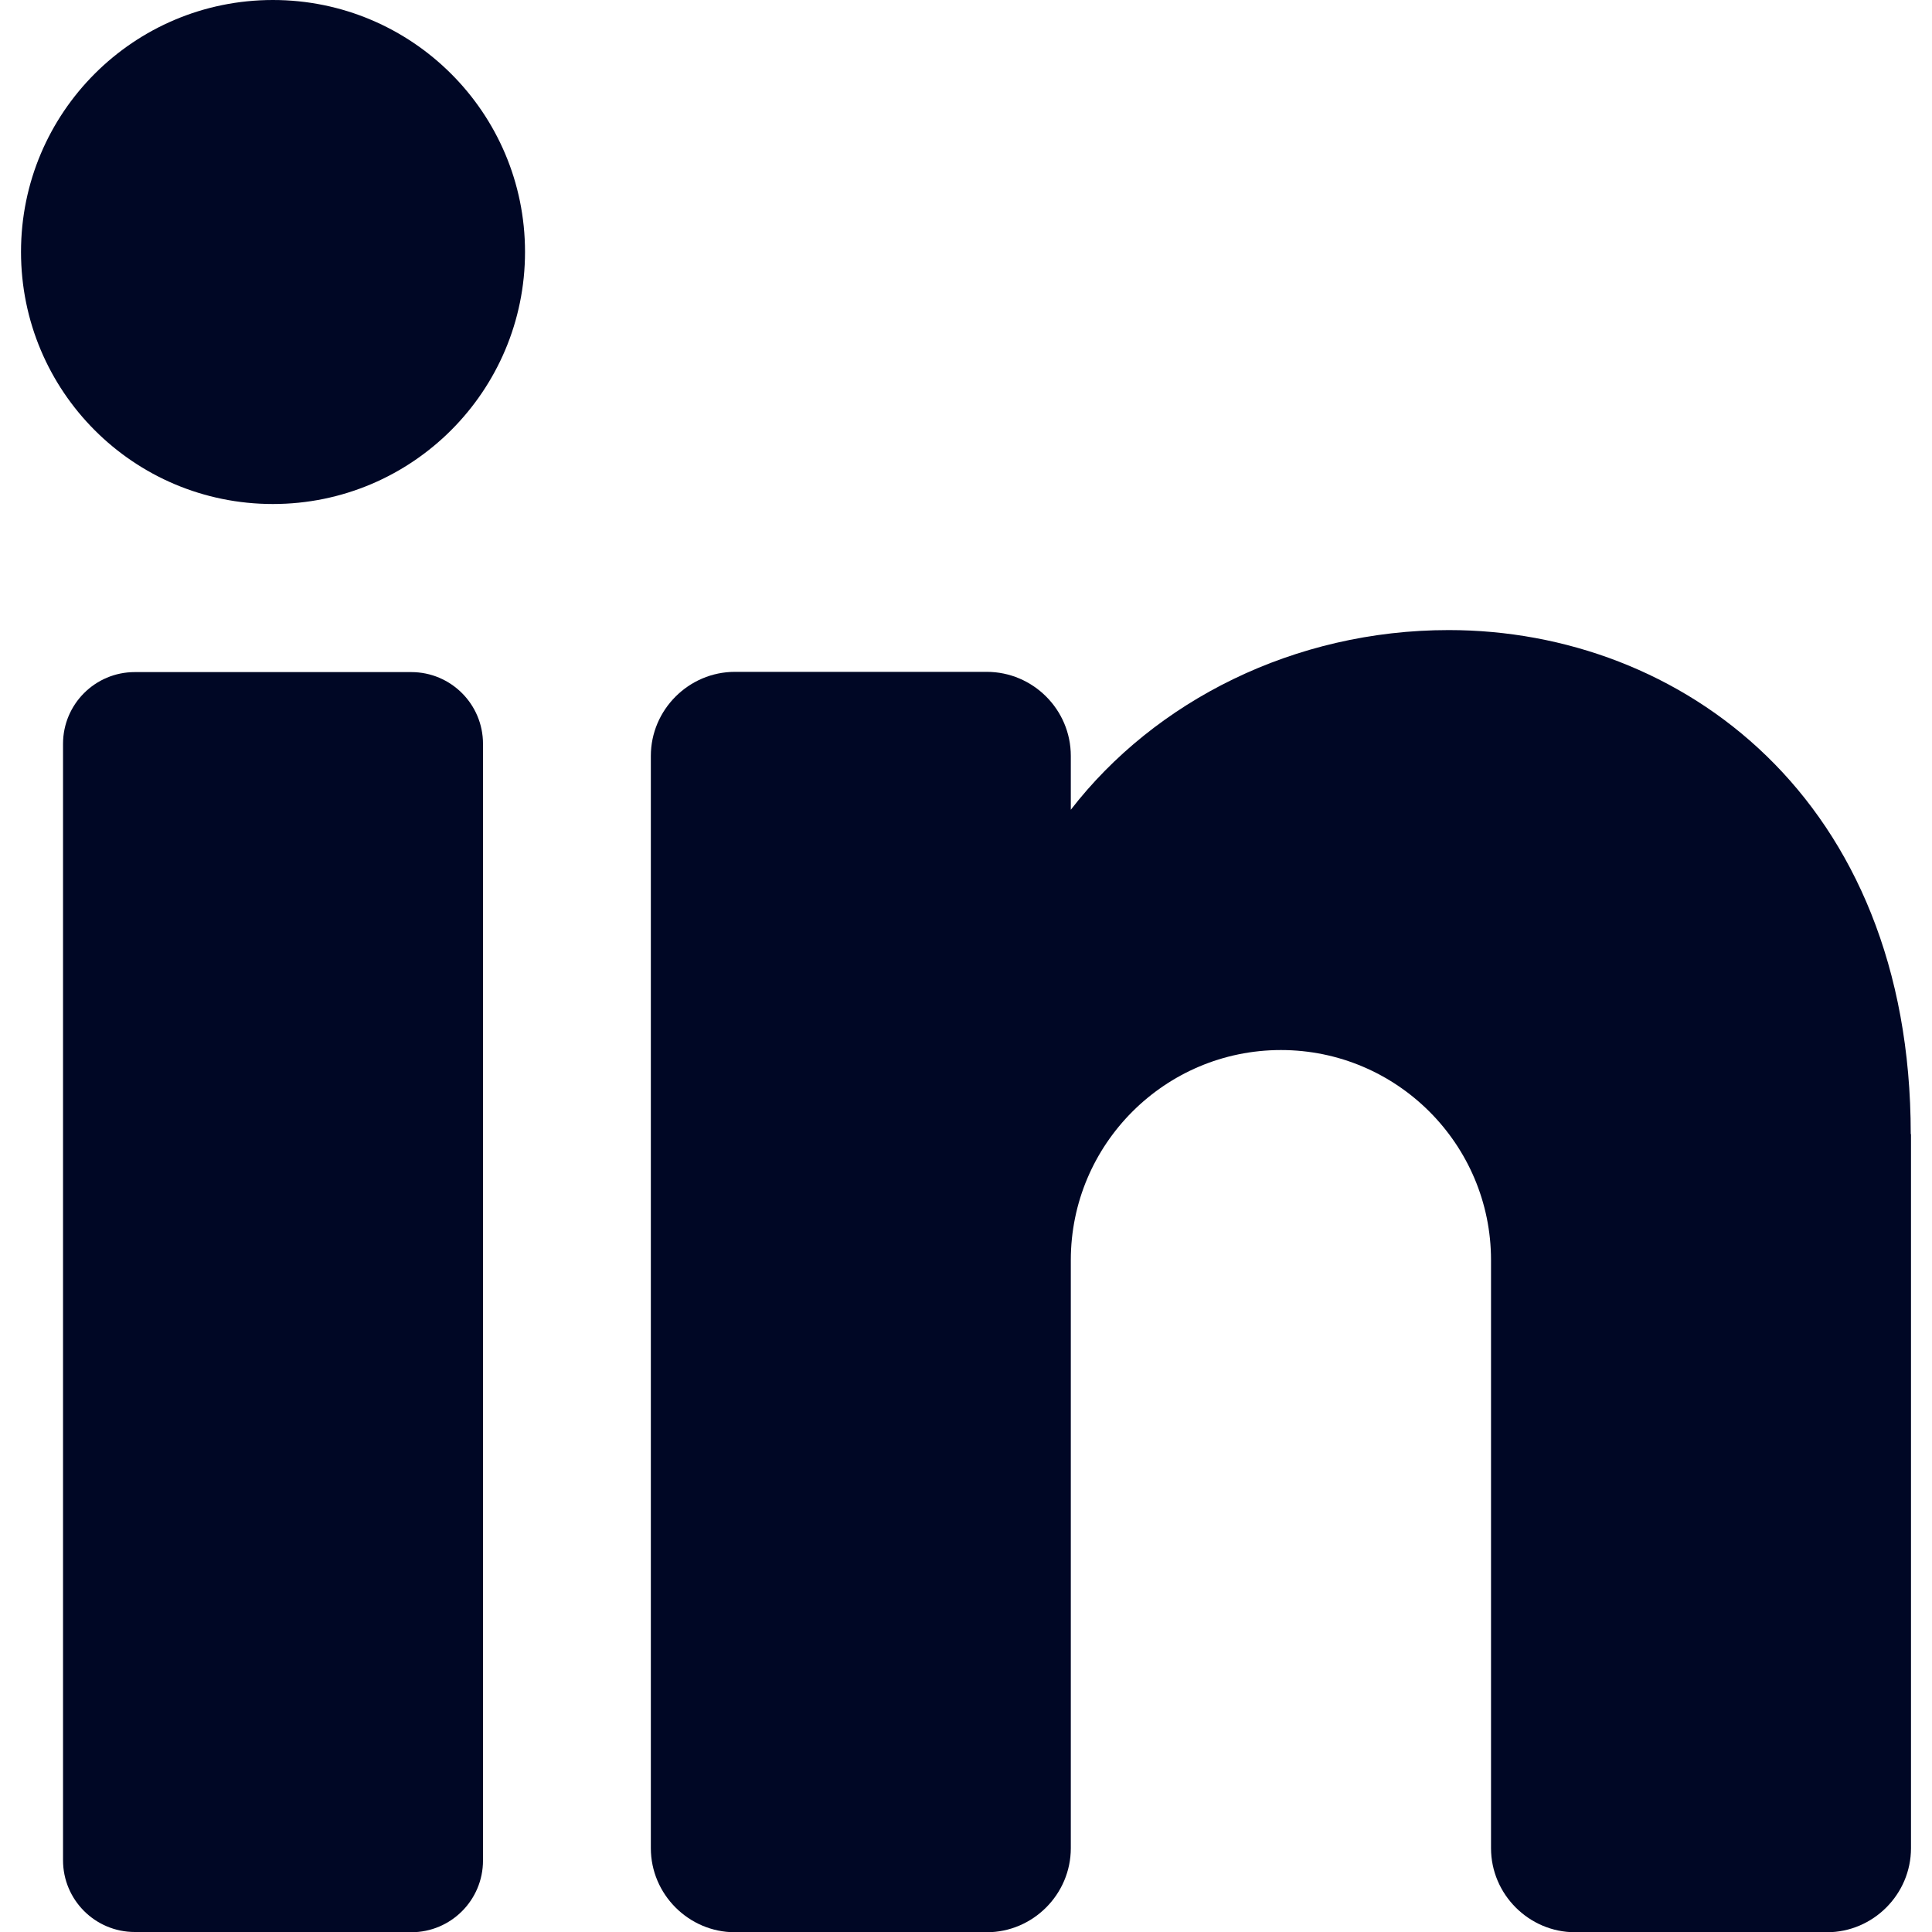
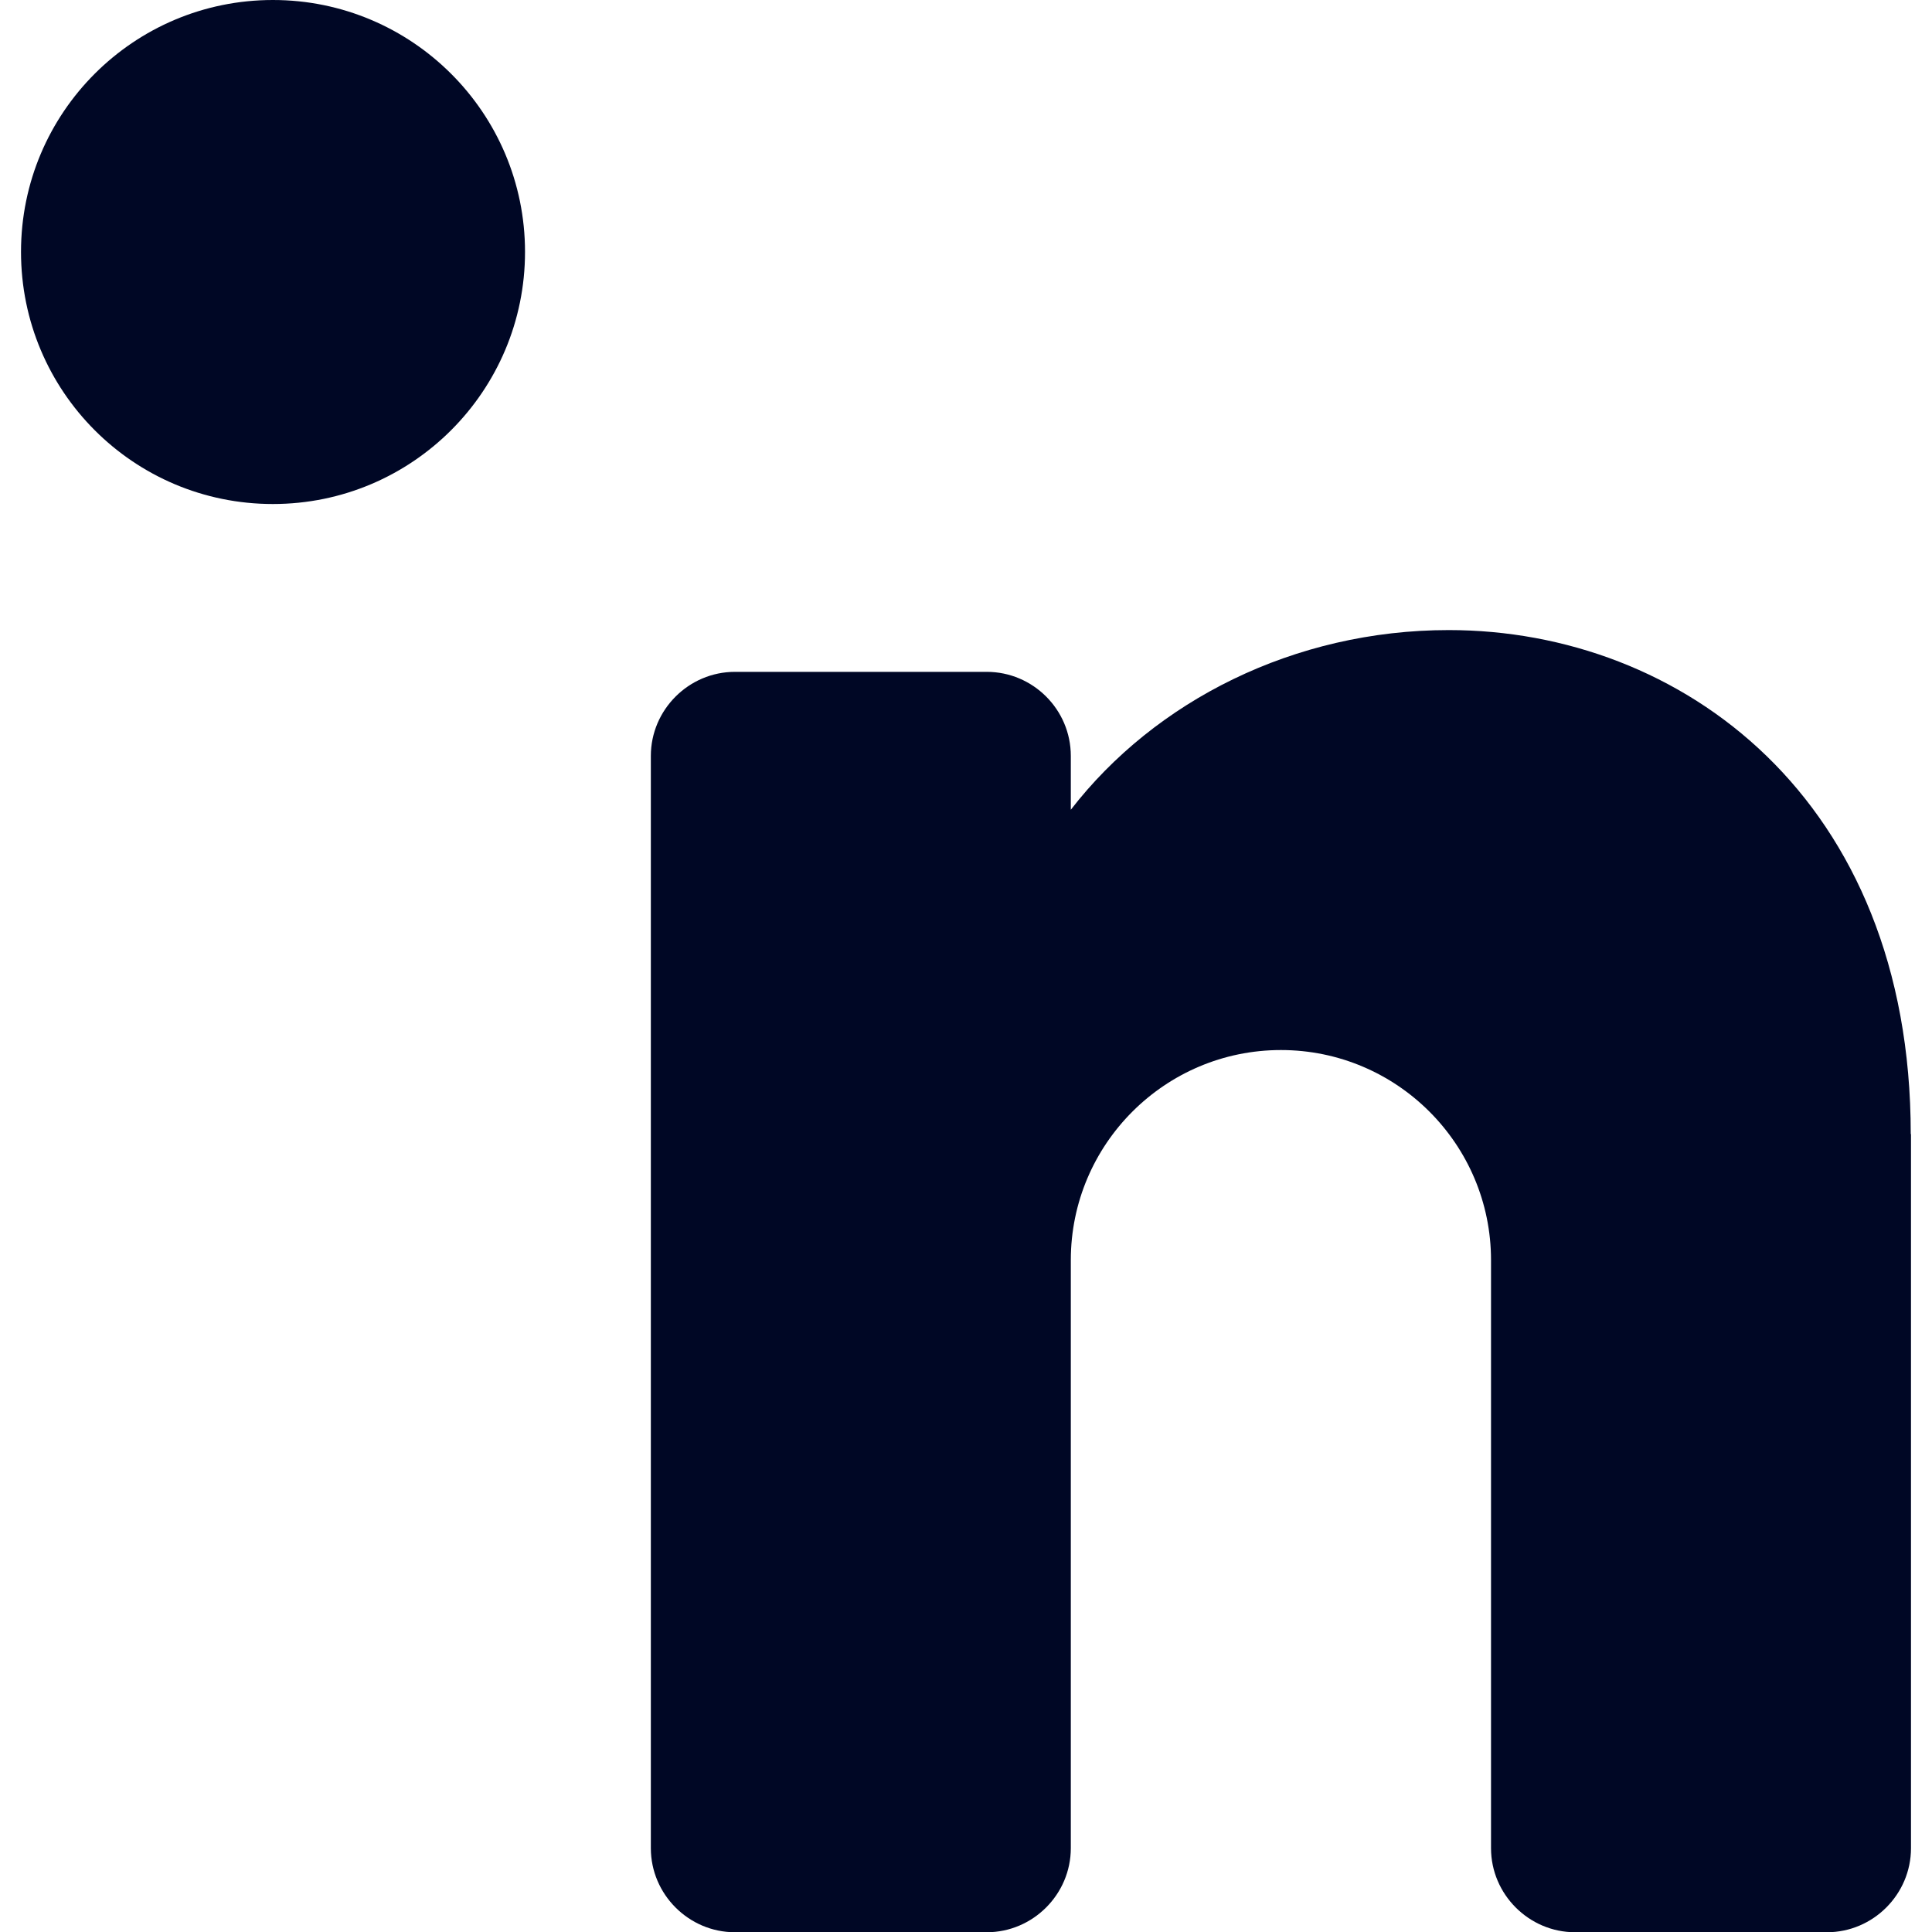
<svg xmlns="http://www.w3.org/2000/svg" id="Layer_1" data-name="Layer 1" viewBox="0 0 80 80">
  <defs>
    <style>
      .cls-1 {
        fill: #000725;
        stroke-width: 0px;
      }
    </style>
  </defs>
  <path class="cls-1" d="M21.74,10.43c0,5.76-4.67,10.44-10.44,10.44S.87,16.2.87,10.43,5.54,0,11.3,0s10.44,4.67,10.44,10.43" />
-   <path class="cls-1" d="M17.03,80H5.58c-1.64,0-2.97-1.33-2.97-2.97V30.8c0-1.64,1.33-2.97,2.97-2.97h11.45c1.64,0,2.97,1.33,2.97,2.97v46.24c0,1.64-1.33,2.97-2.97,2.97" />
  <path class="cls-1" d="M79.13,46.96v29.57c0,1.91-1.57,3.48-3.48,3.48h-10.43c-1.91,0-3.48-1.57-3.48-3.48v-24.35c0-4.8-3.9-8.7-8.7-8.7s-8.7,3.9-8.7,8.7v24.35c0,1.91-1.57,3.48-3.48,3.48h-10.43c-1.91,0-3.48-1.57-3.48-3.48V31.3c0-1.91,1.57-3.48,3.48-3.48h10.43c1.91,0,3.48,1.56,3.48,3.48v2.23c3.48-4.5,9.24-7.44,15.65-7.44,9.6,0,19.13,6.96,19.13,20.87" />
</svg>